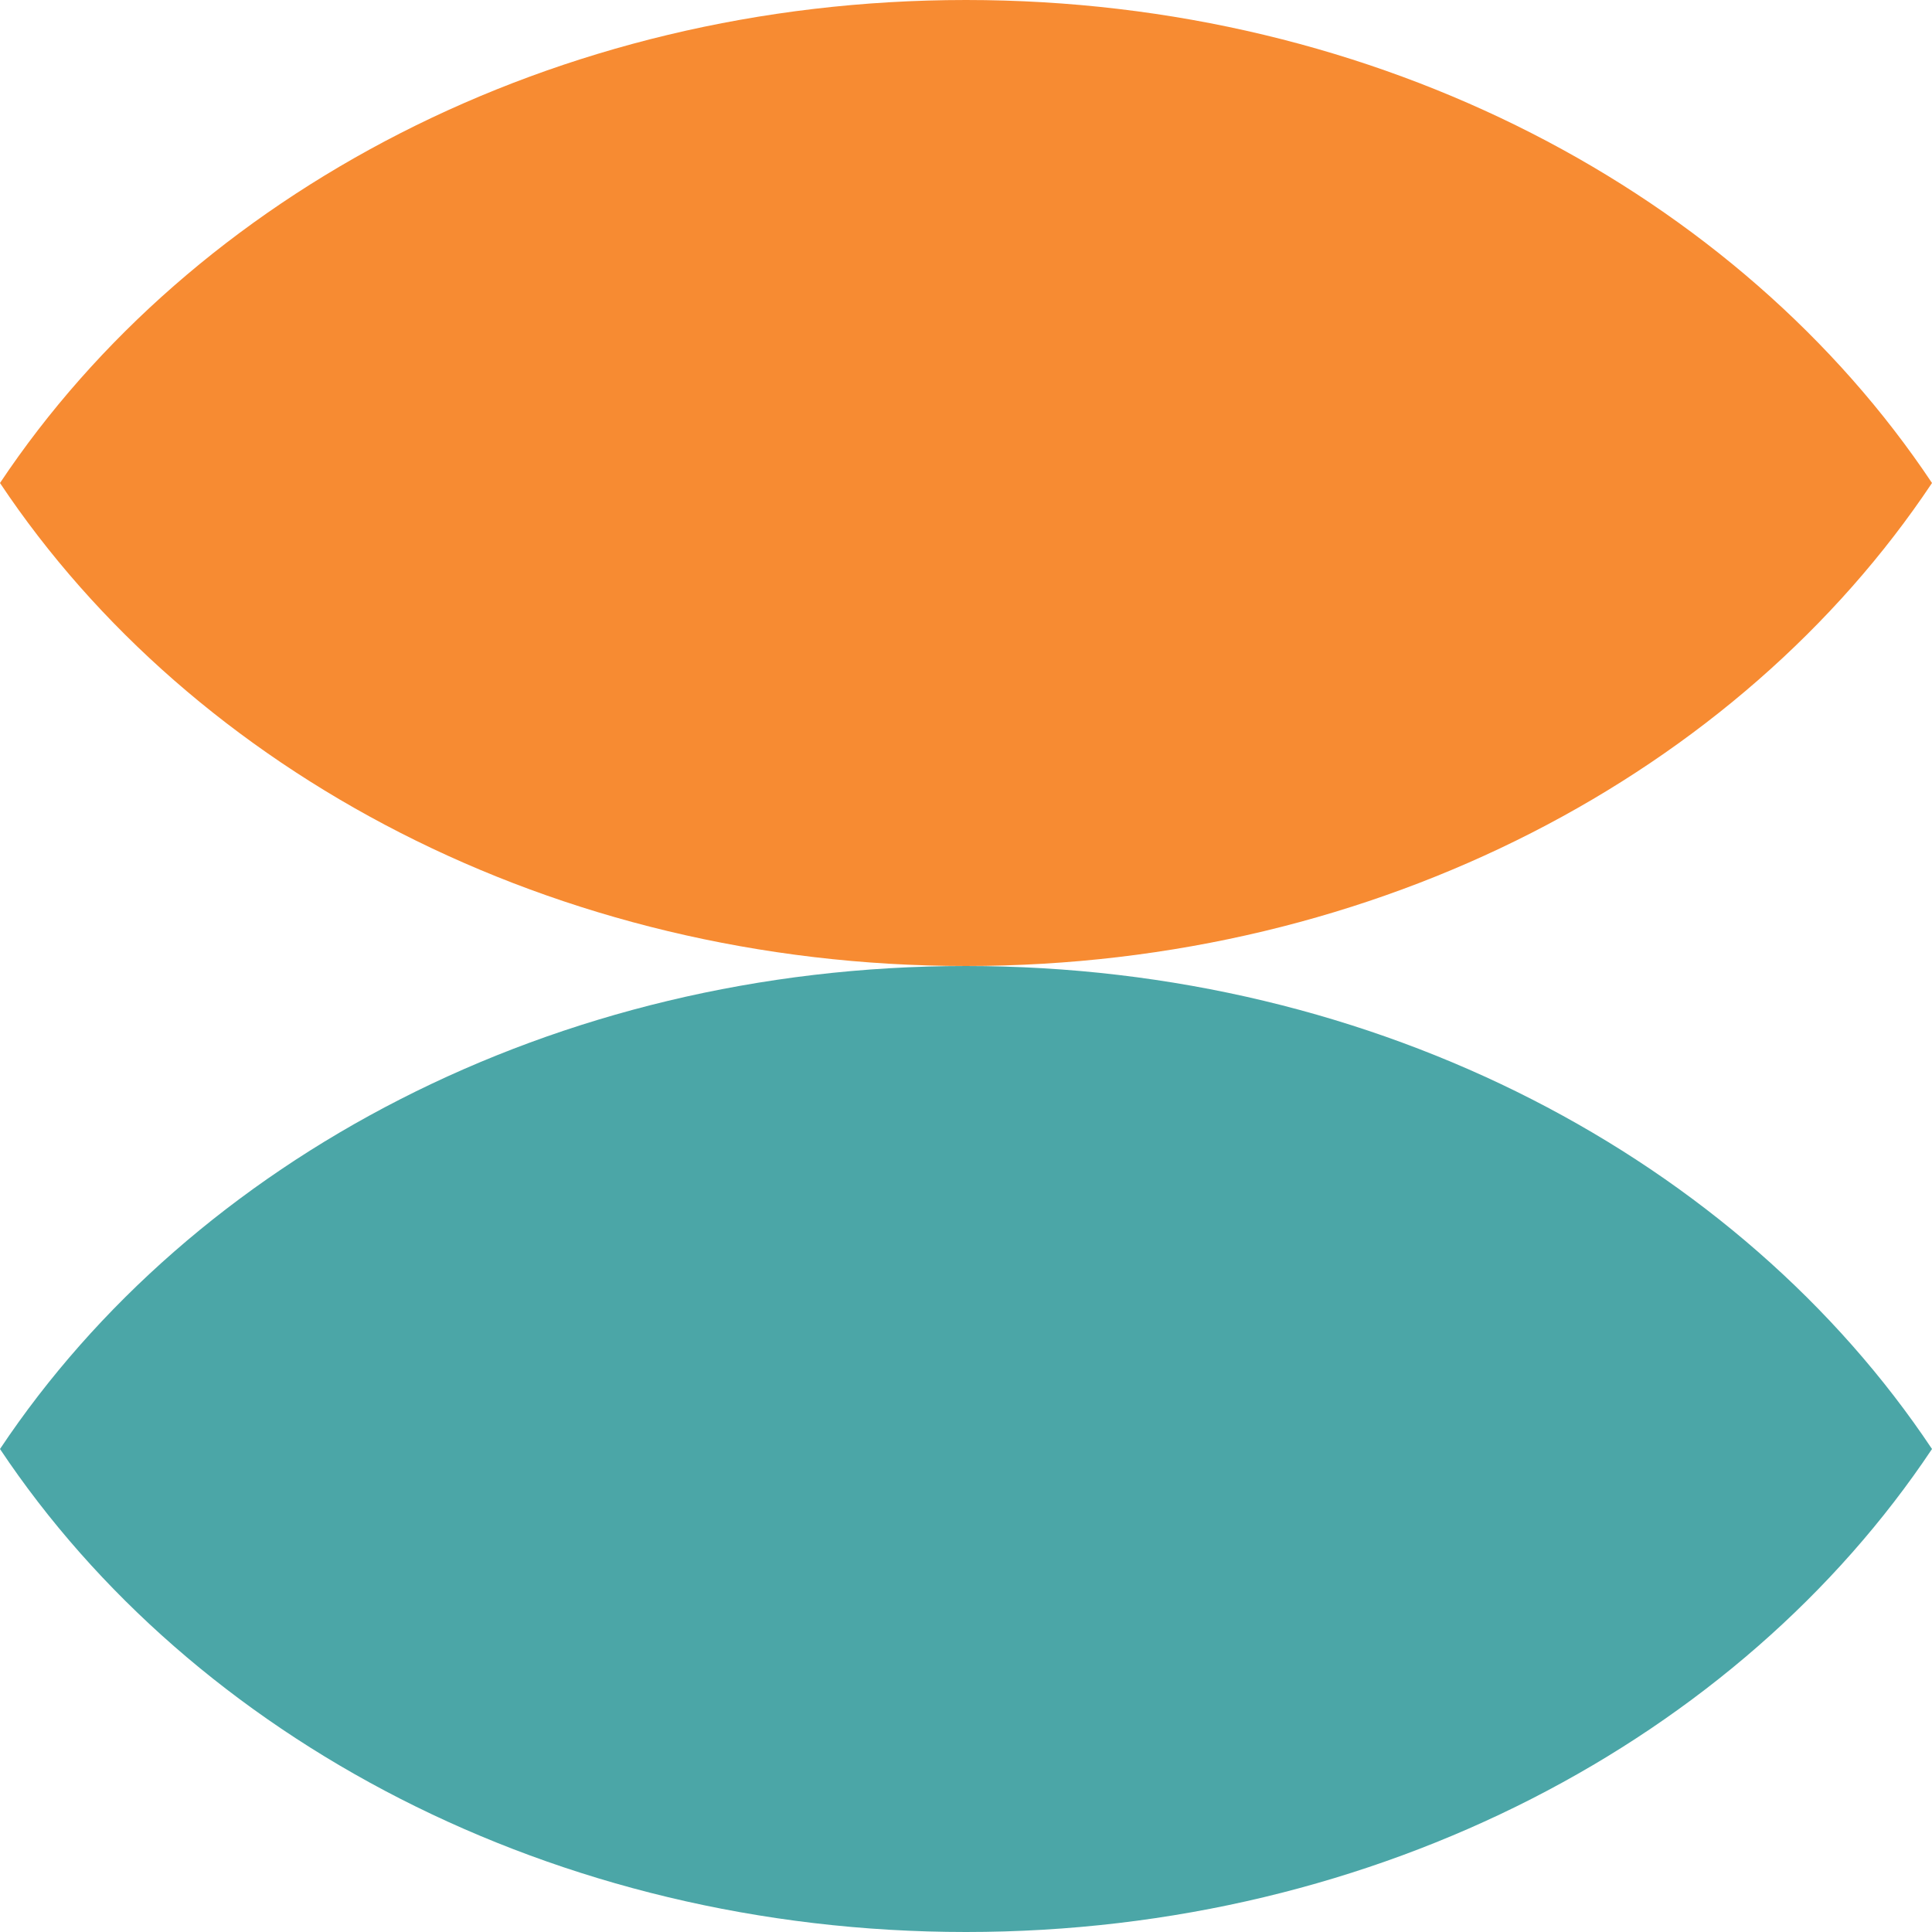
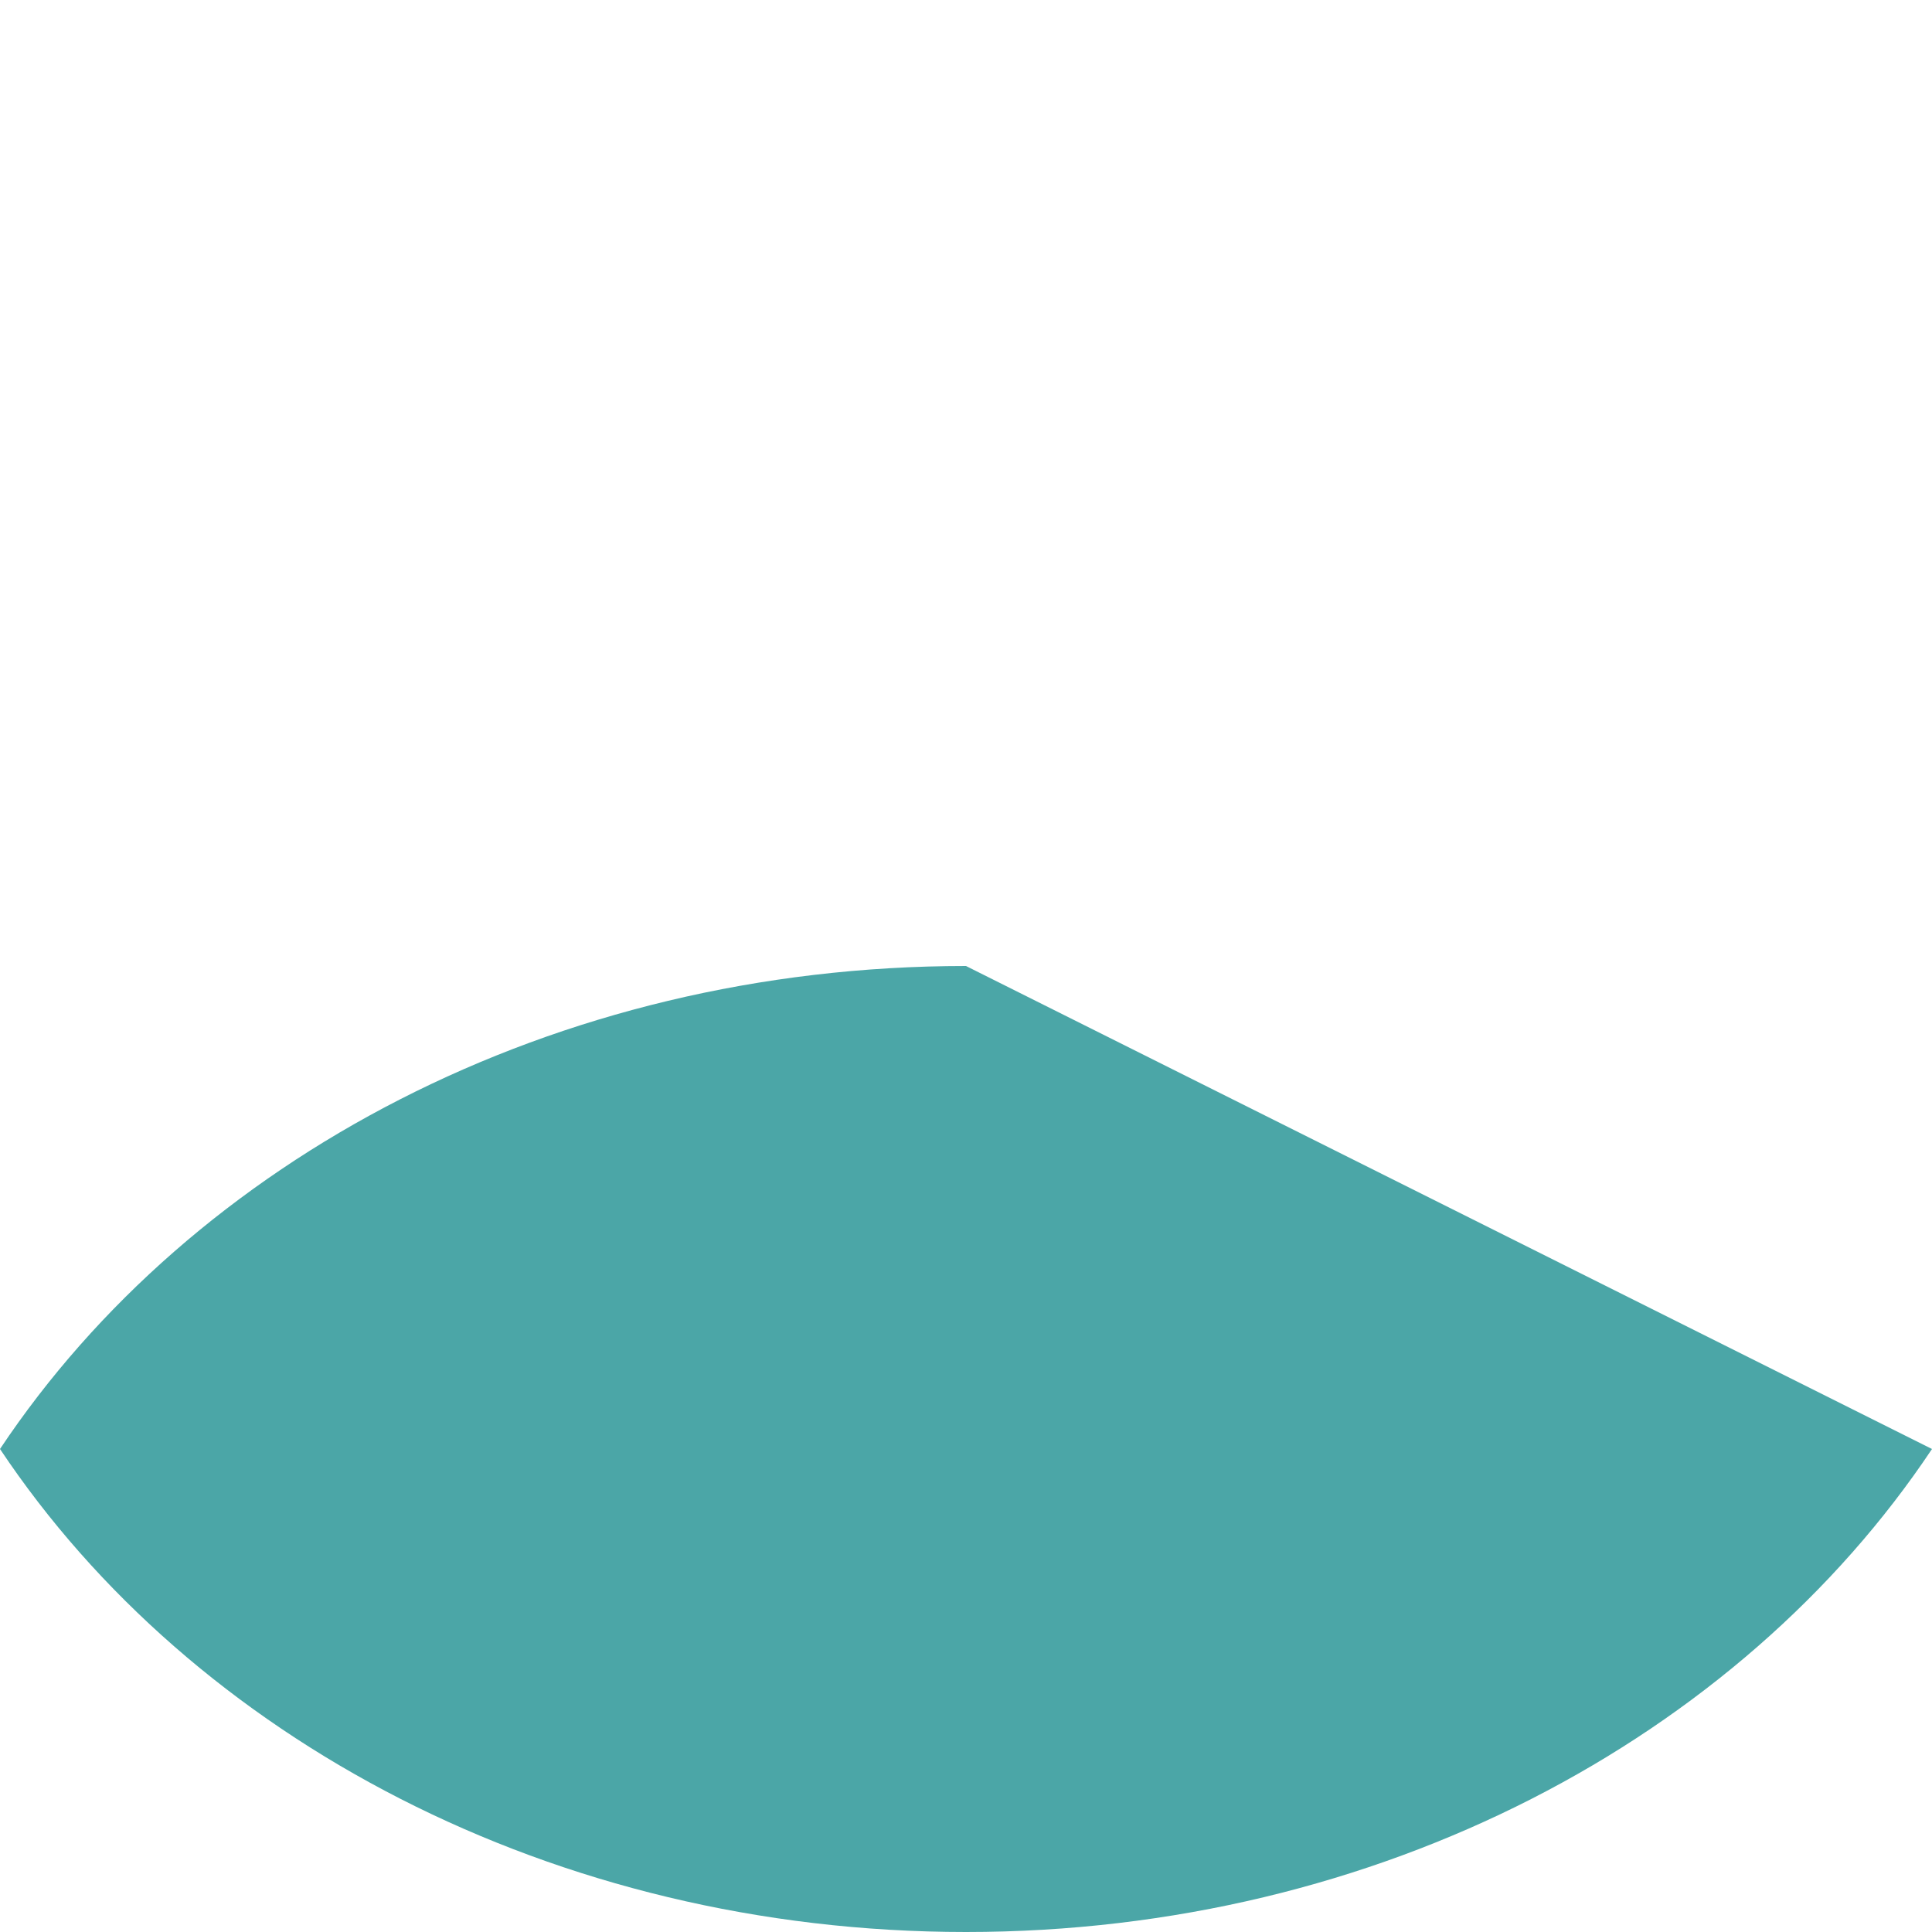
<svg xmlns="http://www.w3.org/2000/svg" width="85" height="85" viewBox="0 0 85 85" fill="none">
-   <path d="M85 21.25C76.53 33.955 60.669 42.5 42.5 42.5C24.331 42.5 8.47 33.955 0 21.25C8.47 8.546 24.331 0 42.5 0C60.669 0 76.53 8.546 85 21.25Z" fill="#F78B32" />
-   <path d="M85 63.75C76.53 76.454 60.669 85 42.5 85C24.331 85 8.47 76.454 0 63.75C8.47 51.045 24.331 42.5 42.5 42.5C60.669 42.5 76.53 51.045 85 63.75Z" fill="#4BA6A7" />
+   <path d="M85 63.75C76.53 76.454 60.669 85 42.5 85C24.331 85 8.47 76.454 0 63.75C8.47 51.045 24.331 42.5 42.5 42.5Z" fill="#4BA6A7" />
</svg>